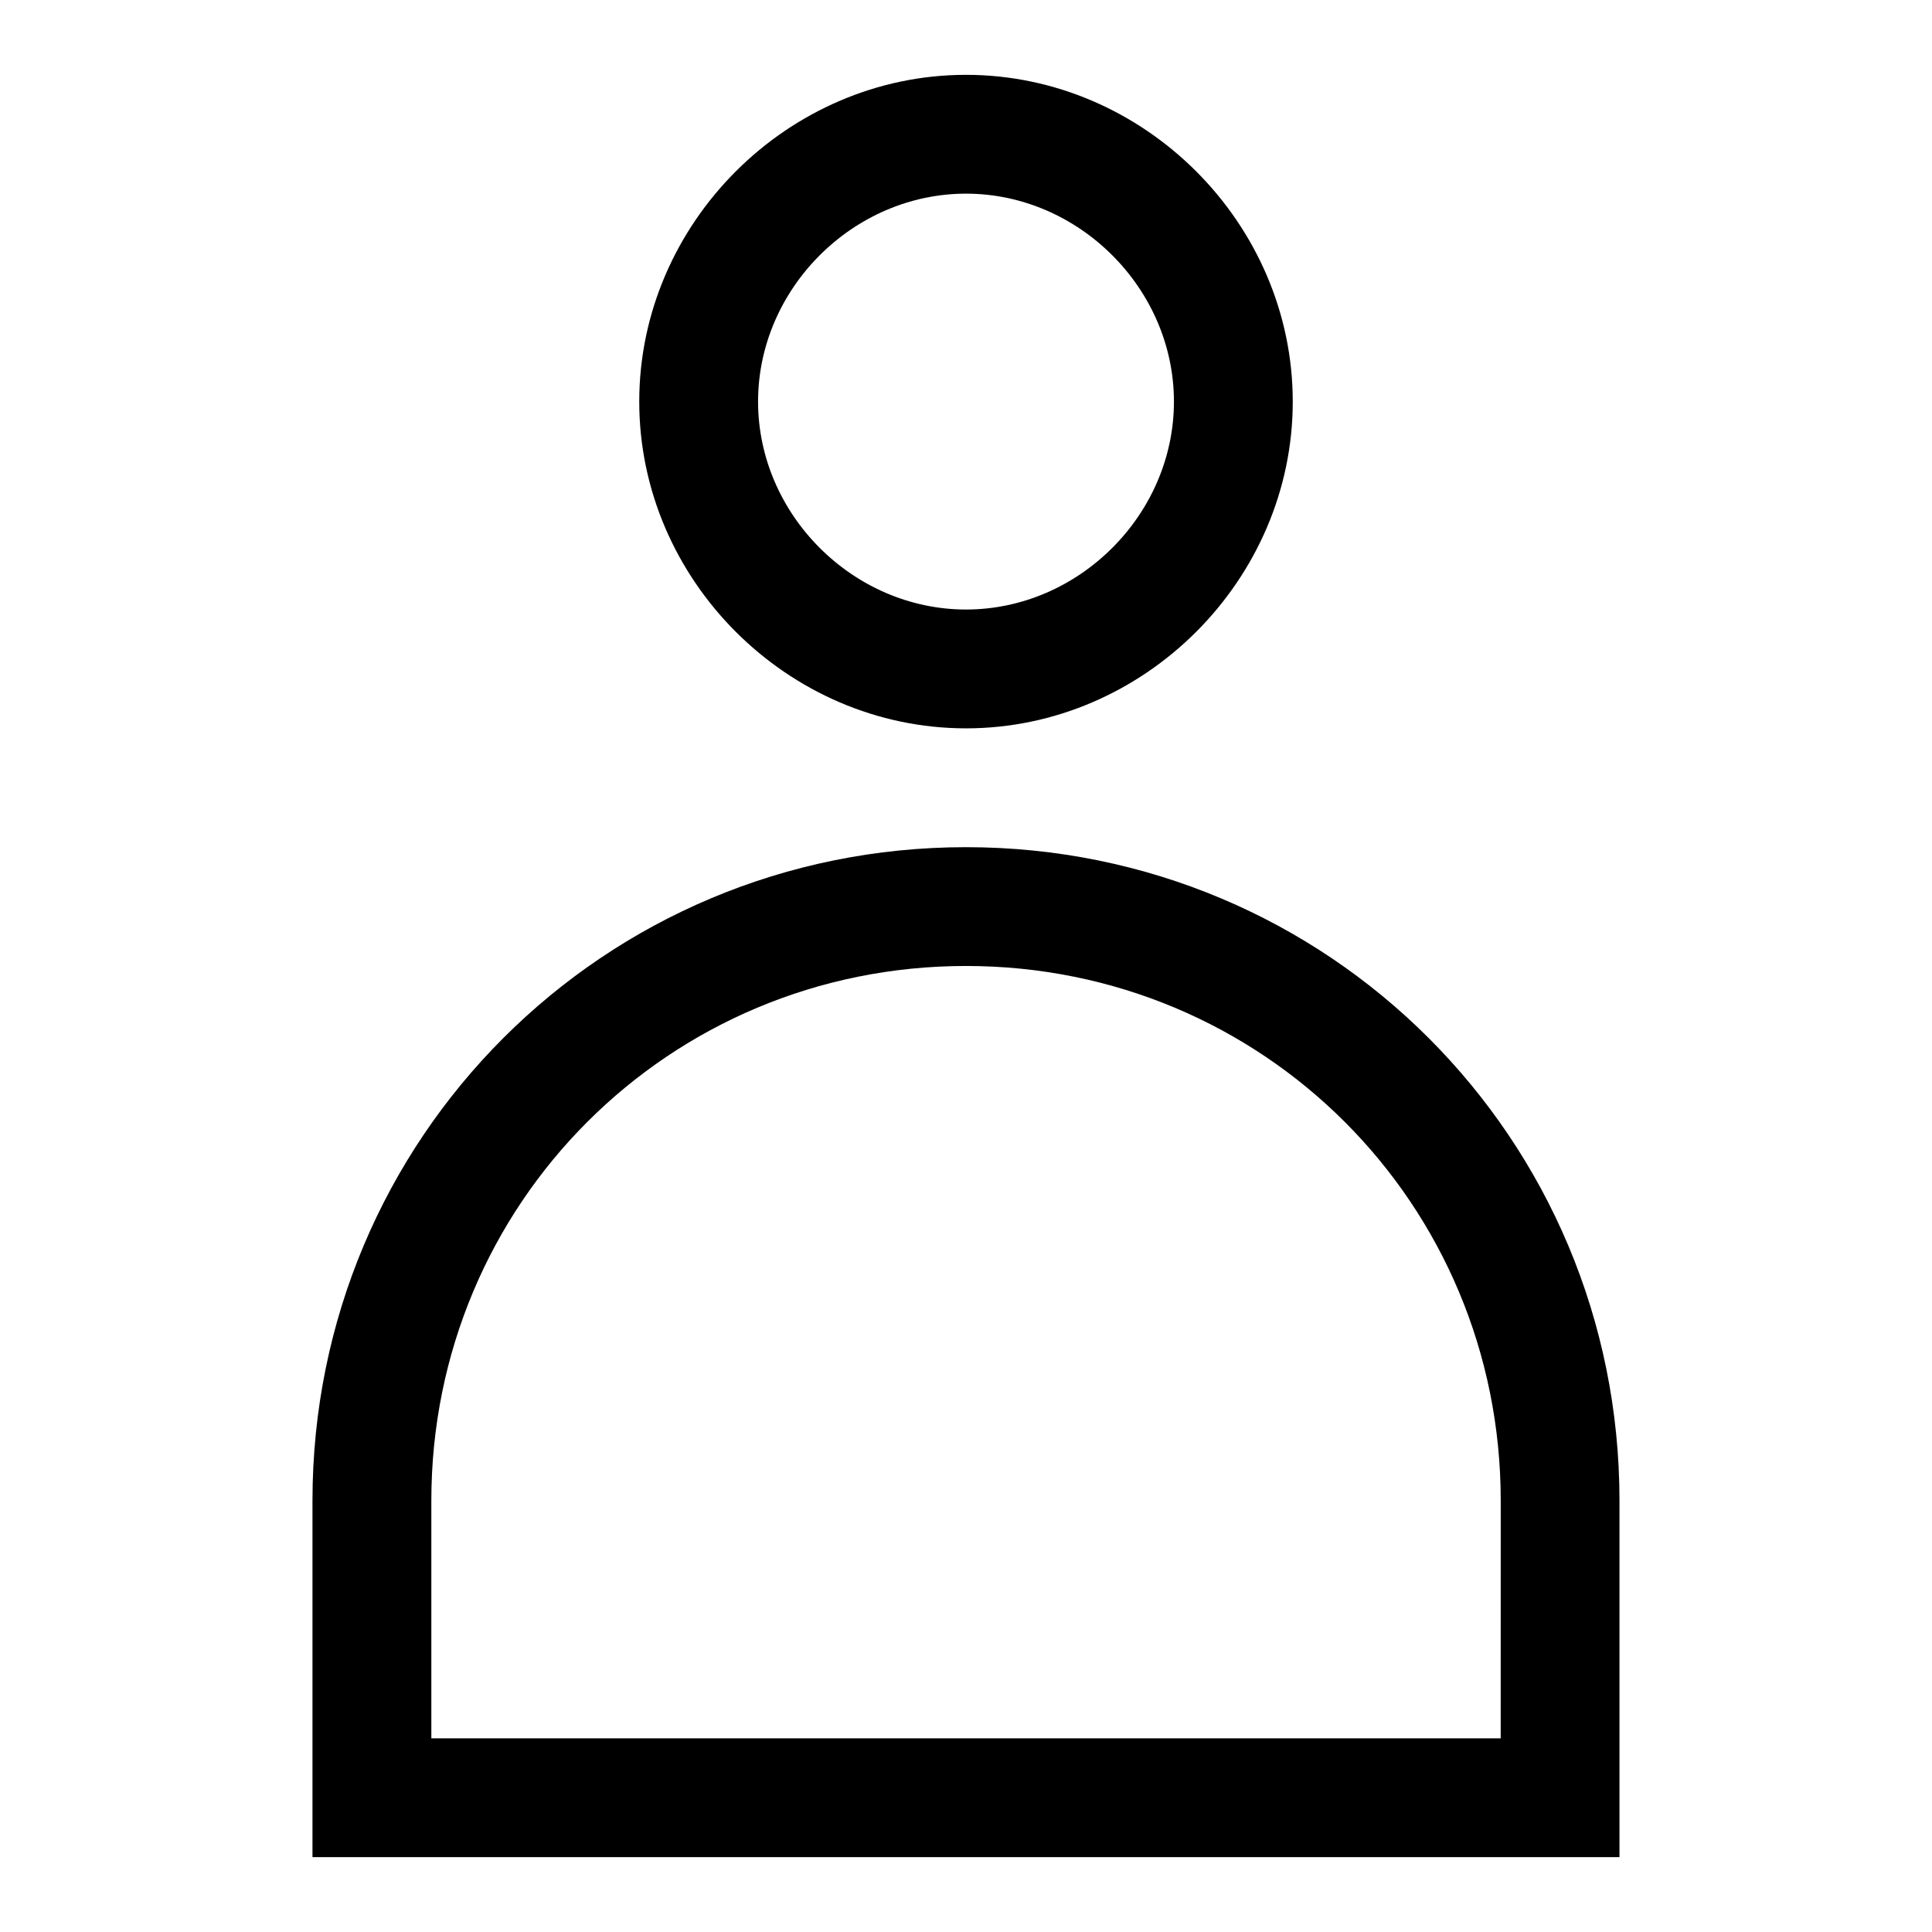
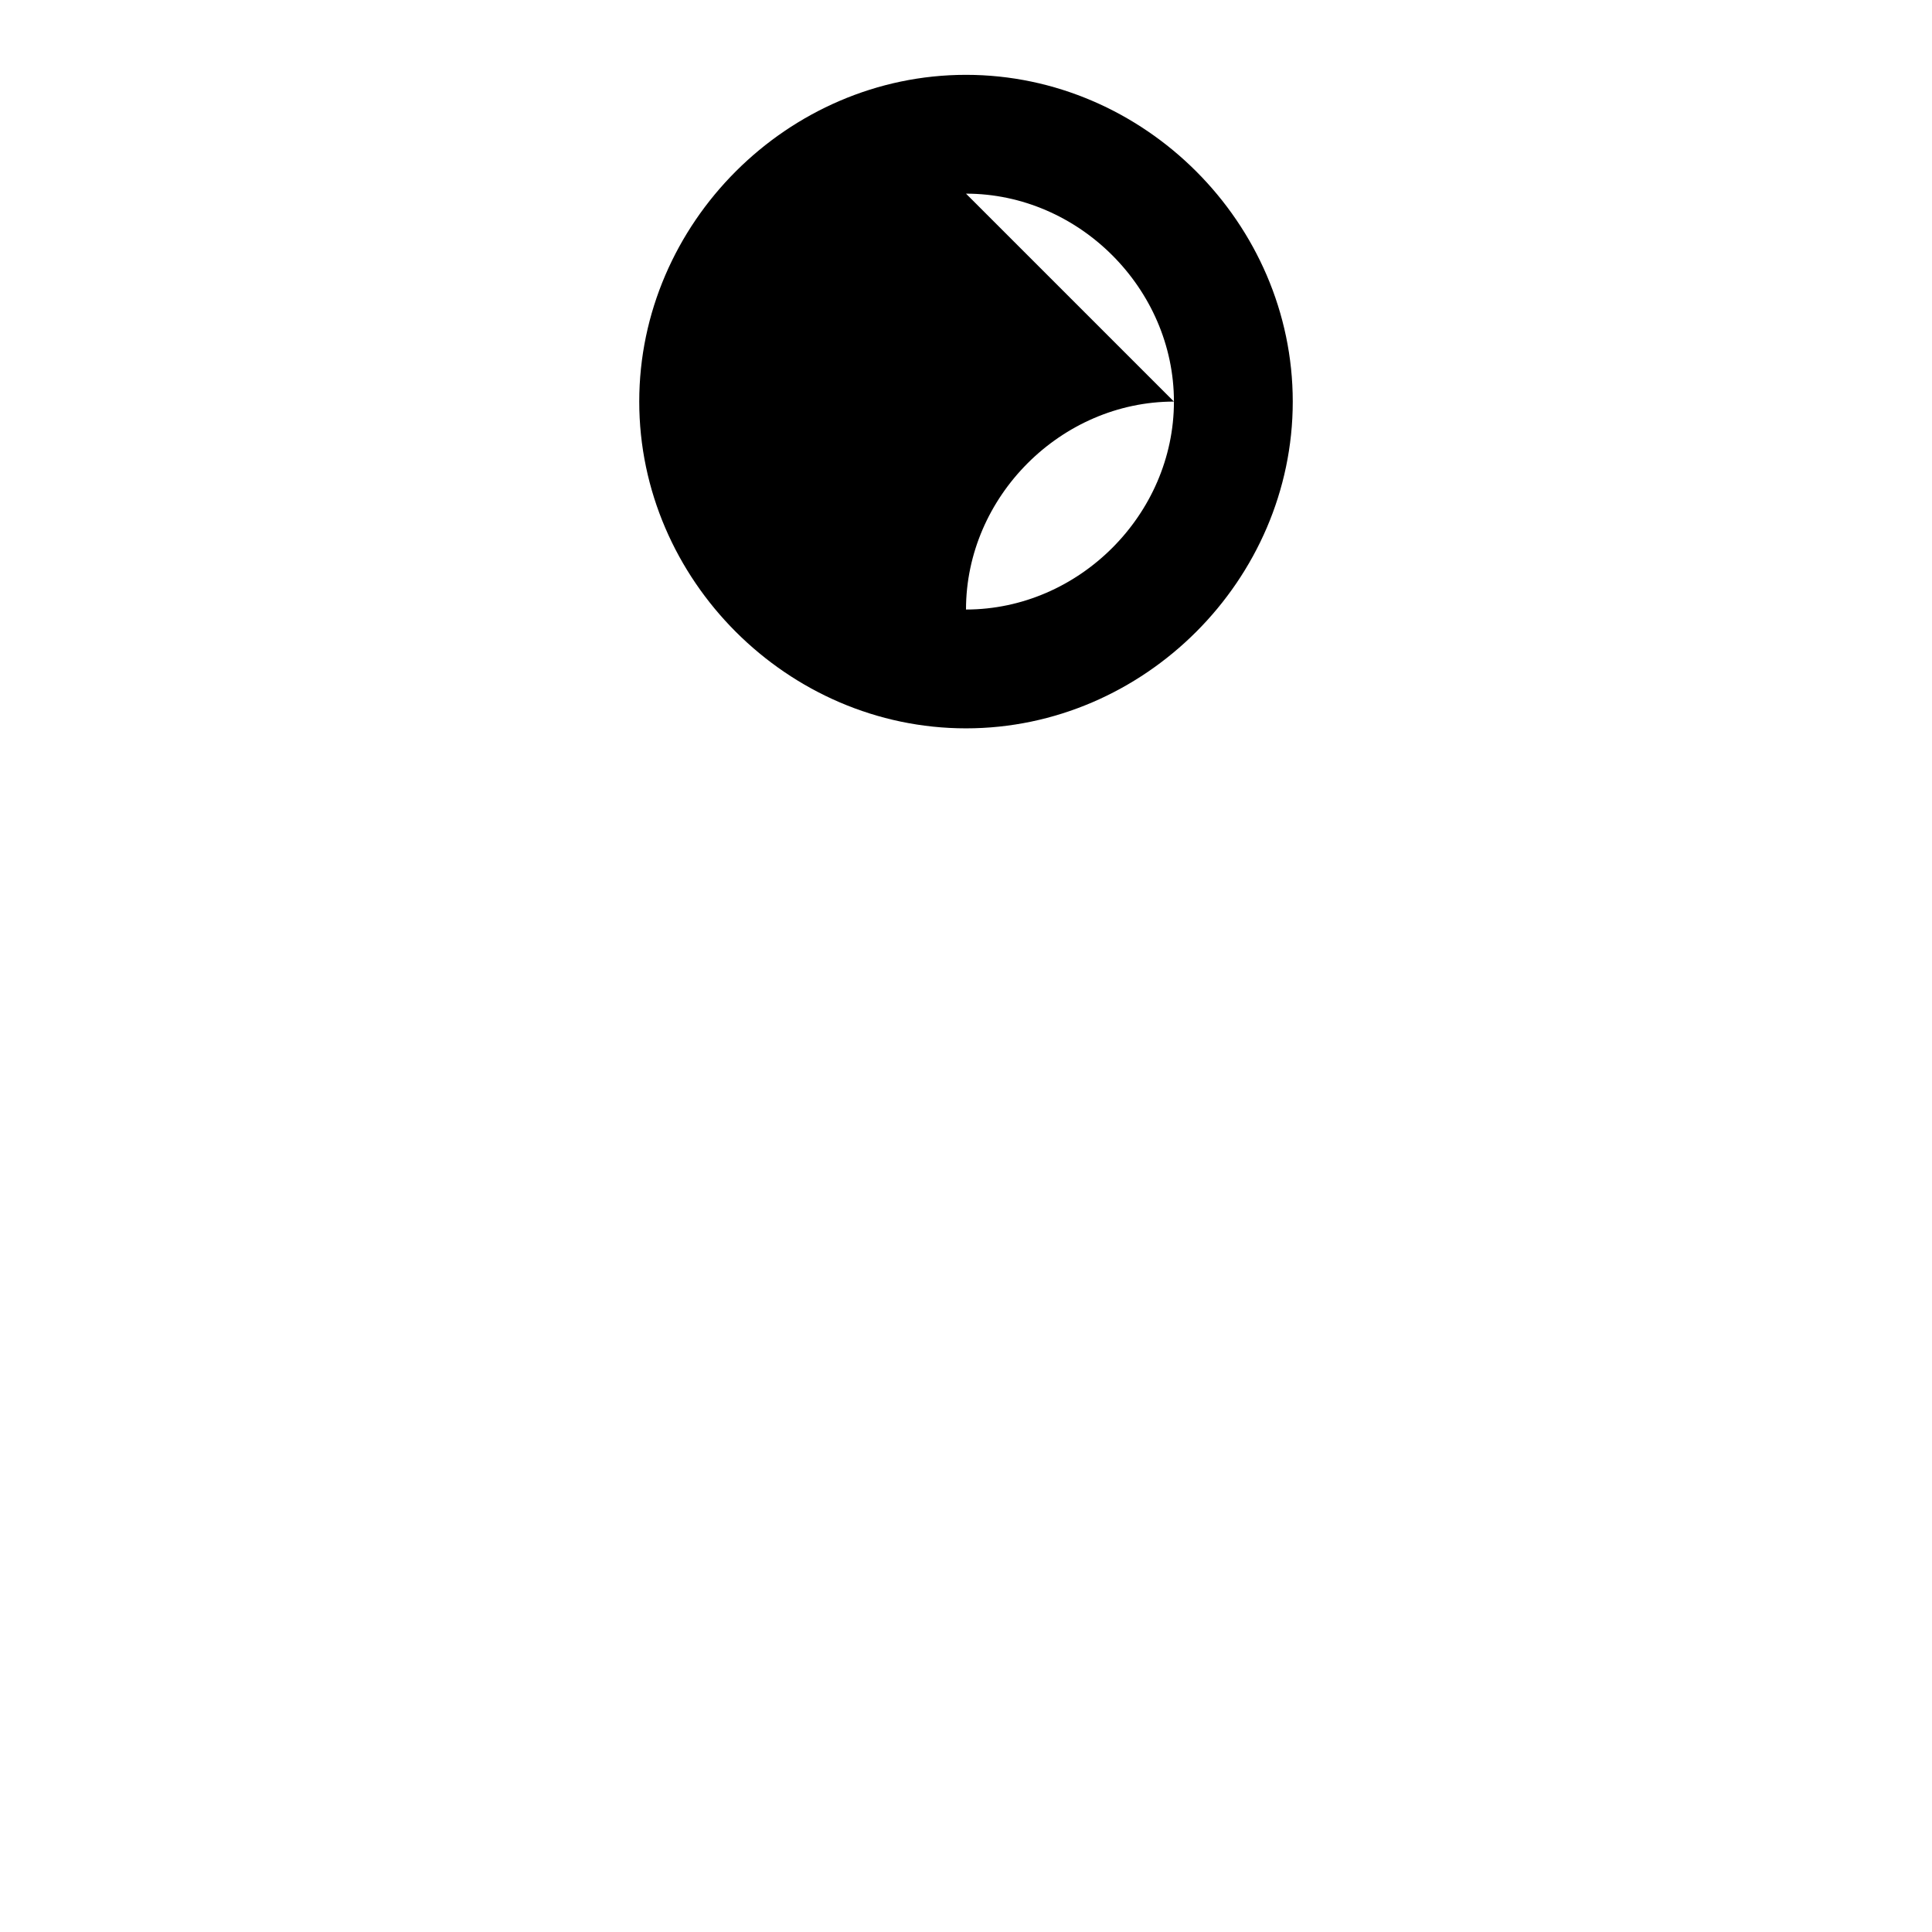
<svg xmlns="http://www.w3.org/2000/svg" fill="#000000" width="800px" height="800px" version="1.1" viewBox="144 144 512 512">
  <g>
-     <path d="m400 368.51c-96.039 0-173.19 77.145-173.19 173.18v94.465h346.37v-94.465c0.004-96.039-77.141-173.18-173.18-173.18zm141.7 236.16h-283.39v-62.977c0-78.719 62.977-141.7 141.7-141.7s141.7 62.977 141.7 141.7z" />
-     <path d="m400 337.02c47.23 0 86.594-39.359 86.594-86.594-0.004-47.23-39.363-86.594-86.594-86.594s-86.594 39.359-86.594 86.594c0 47.234 39.359 86.594 86.594 86.594zm0-141.7c29.914 0 55.105 25.191 55.105 55.105-0.004 29.914-25.191 55.105-55.105 55.105s-55.105-25.191-55.105-55.105c0-29.914 25.191-55.105 55.105-55.105z" />
+     <path d="m400 337.02c47.23 0 86.594-39.359 86.594-86.594-0.004-47.23-39.363-86.594-86.594-86.594s-86.594 39.359-86.594 86.594c0 47.234 39.359 86.594 86.594 86.594zm0-141.7c29.914 0 55.105 25.191 55.105 55.105-0.004 29.914-25.191 55.105-55.105 55.105c0-29.914 25.191-55.105 55.105-55.105z" />
  </g>
</svg>